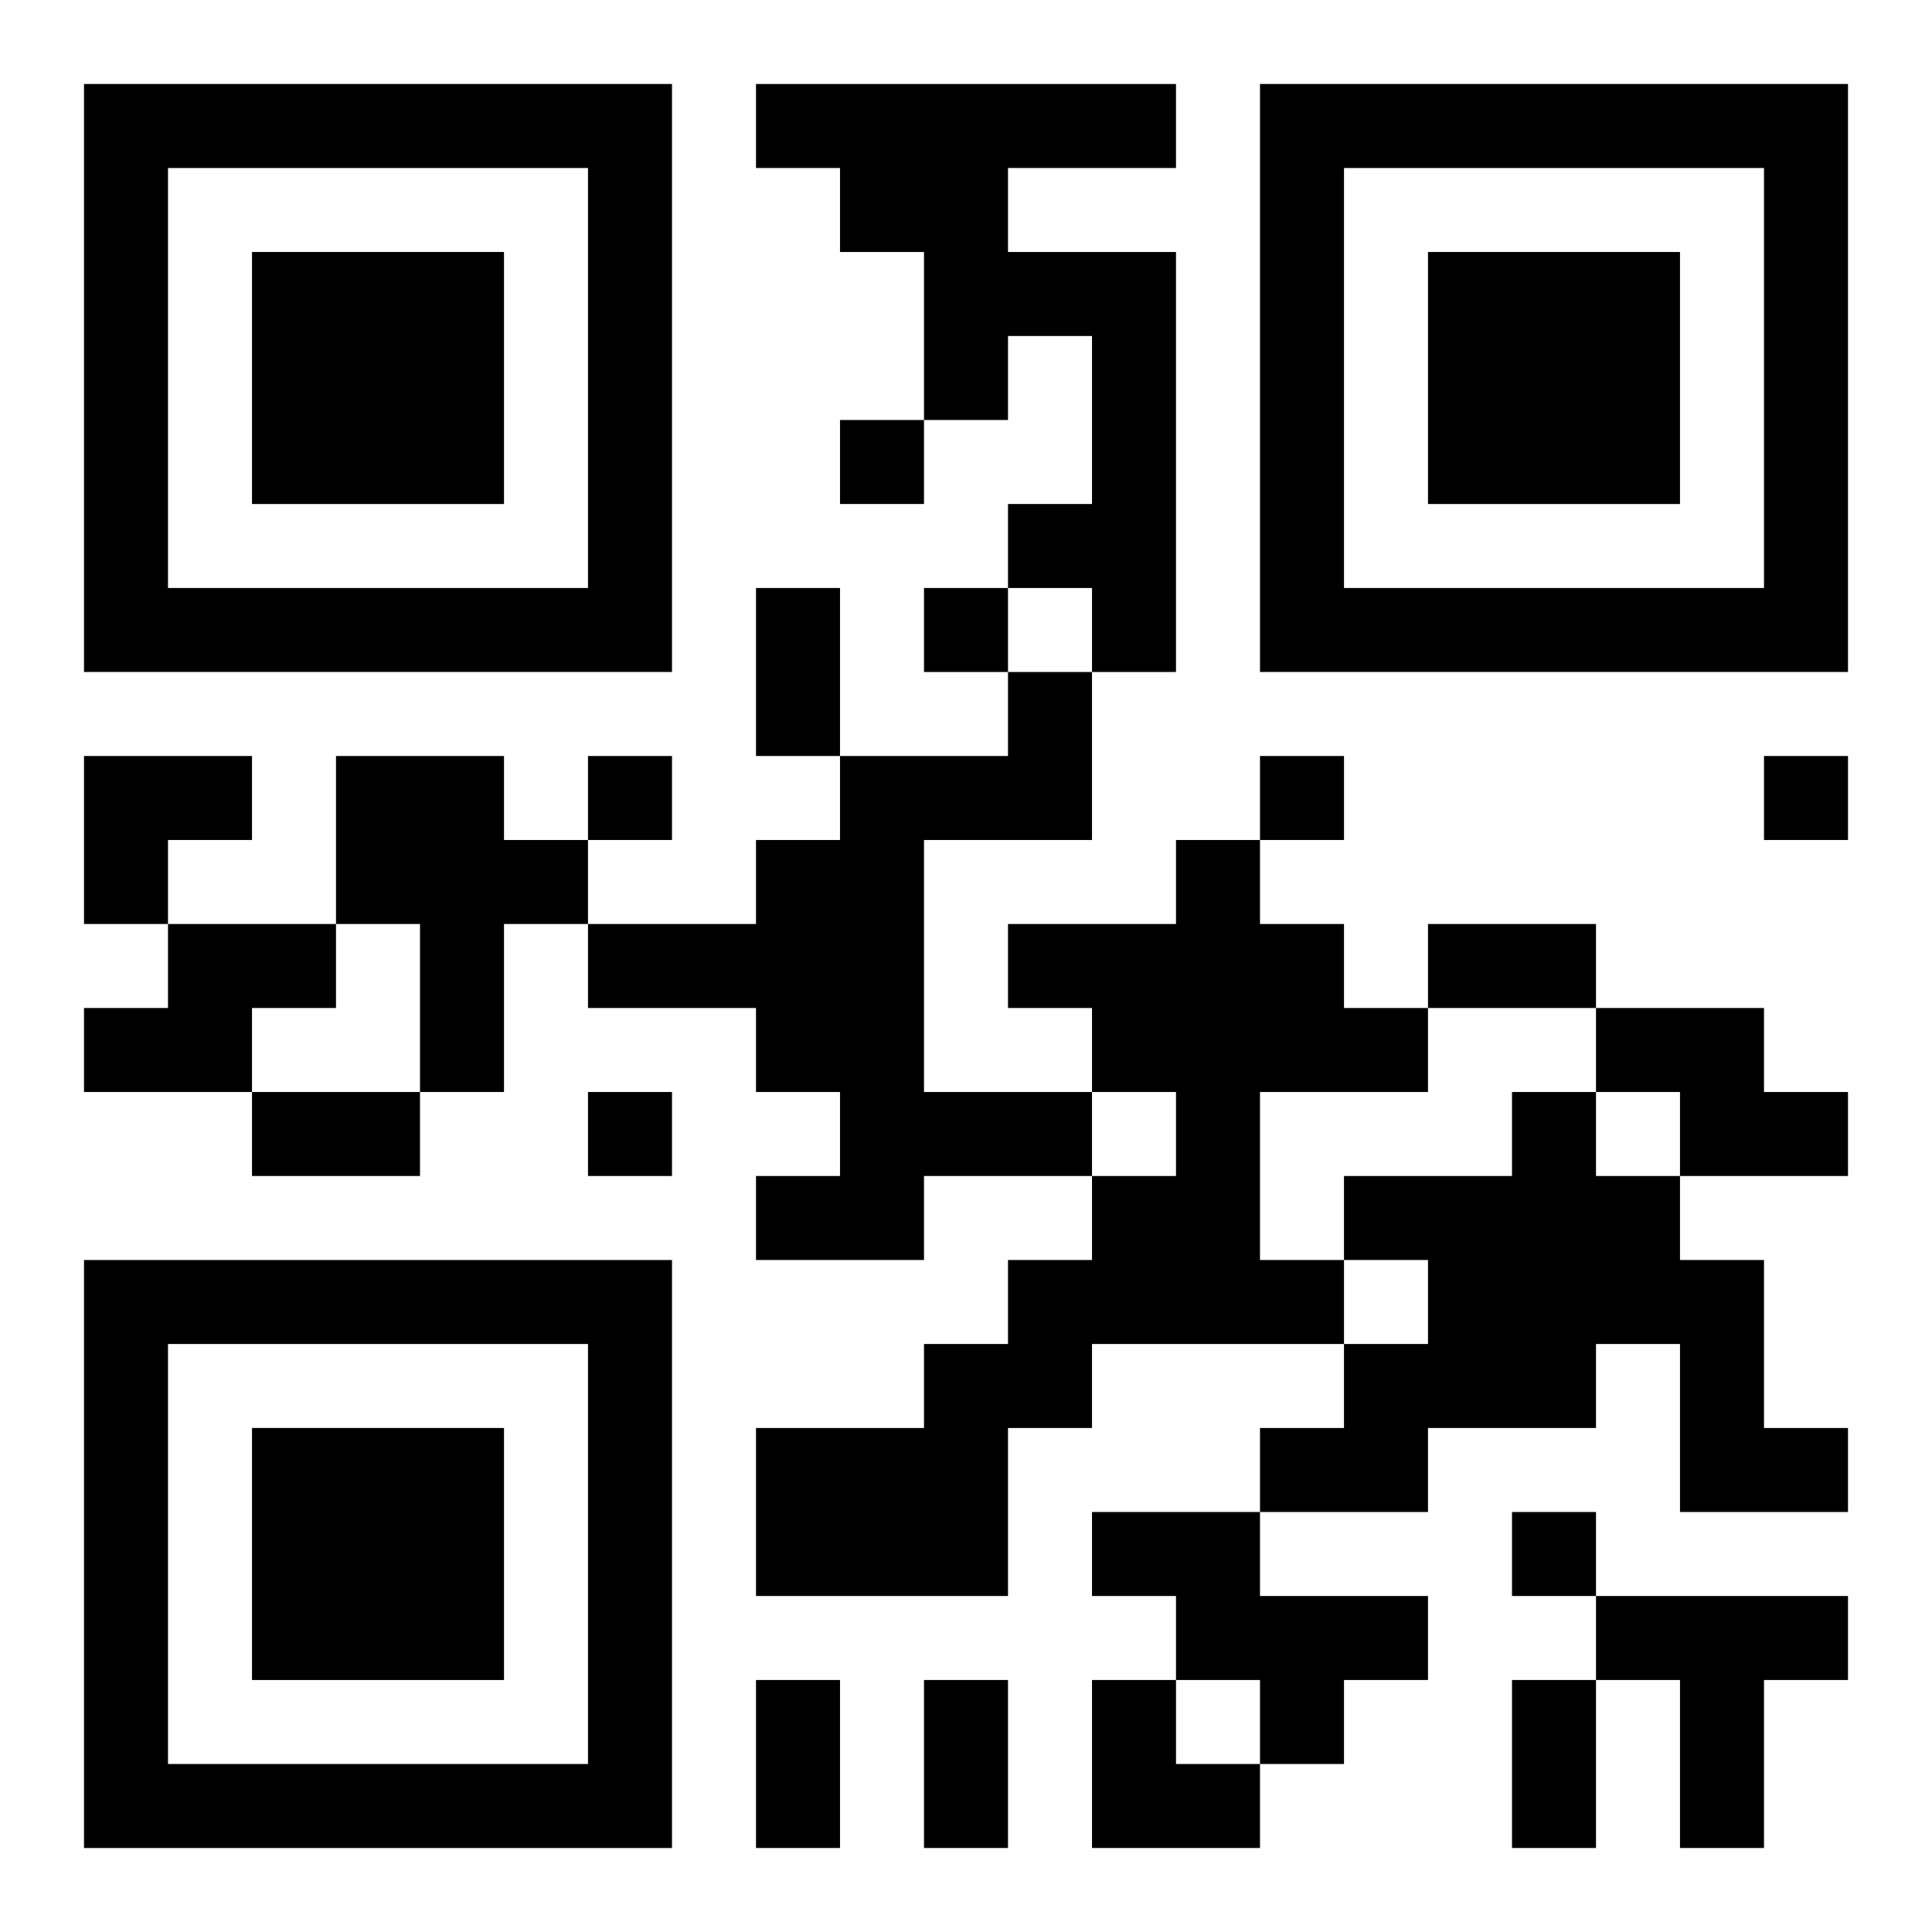
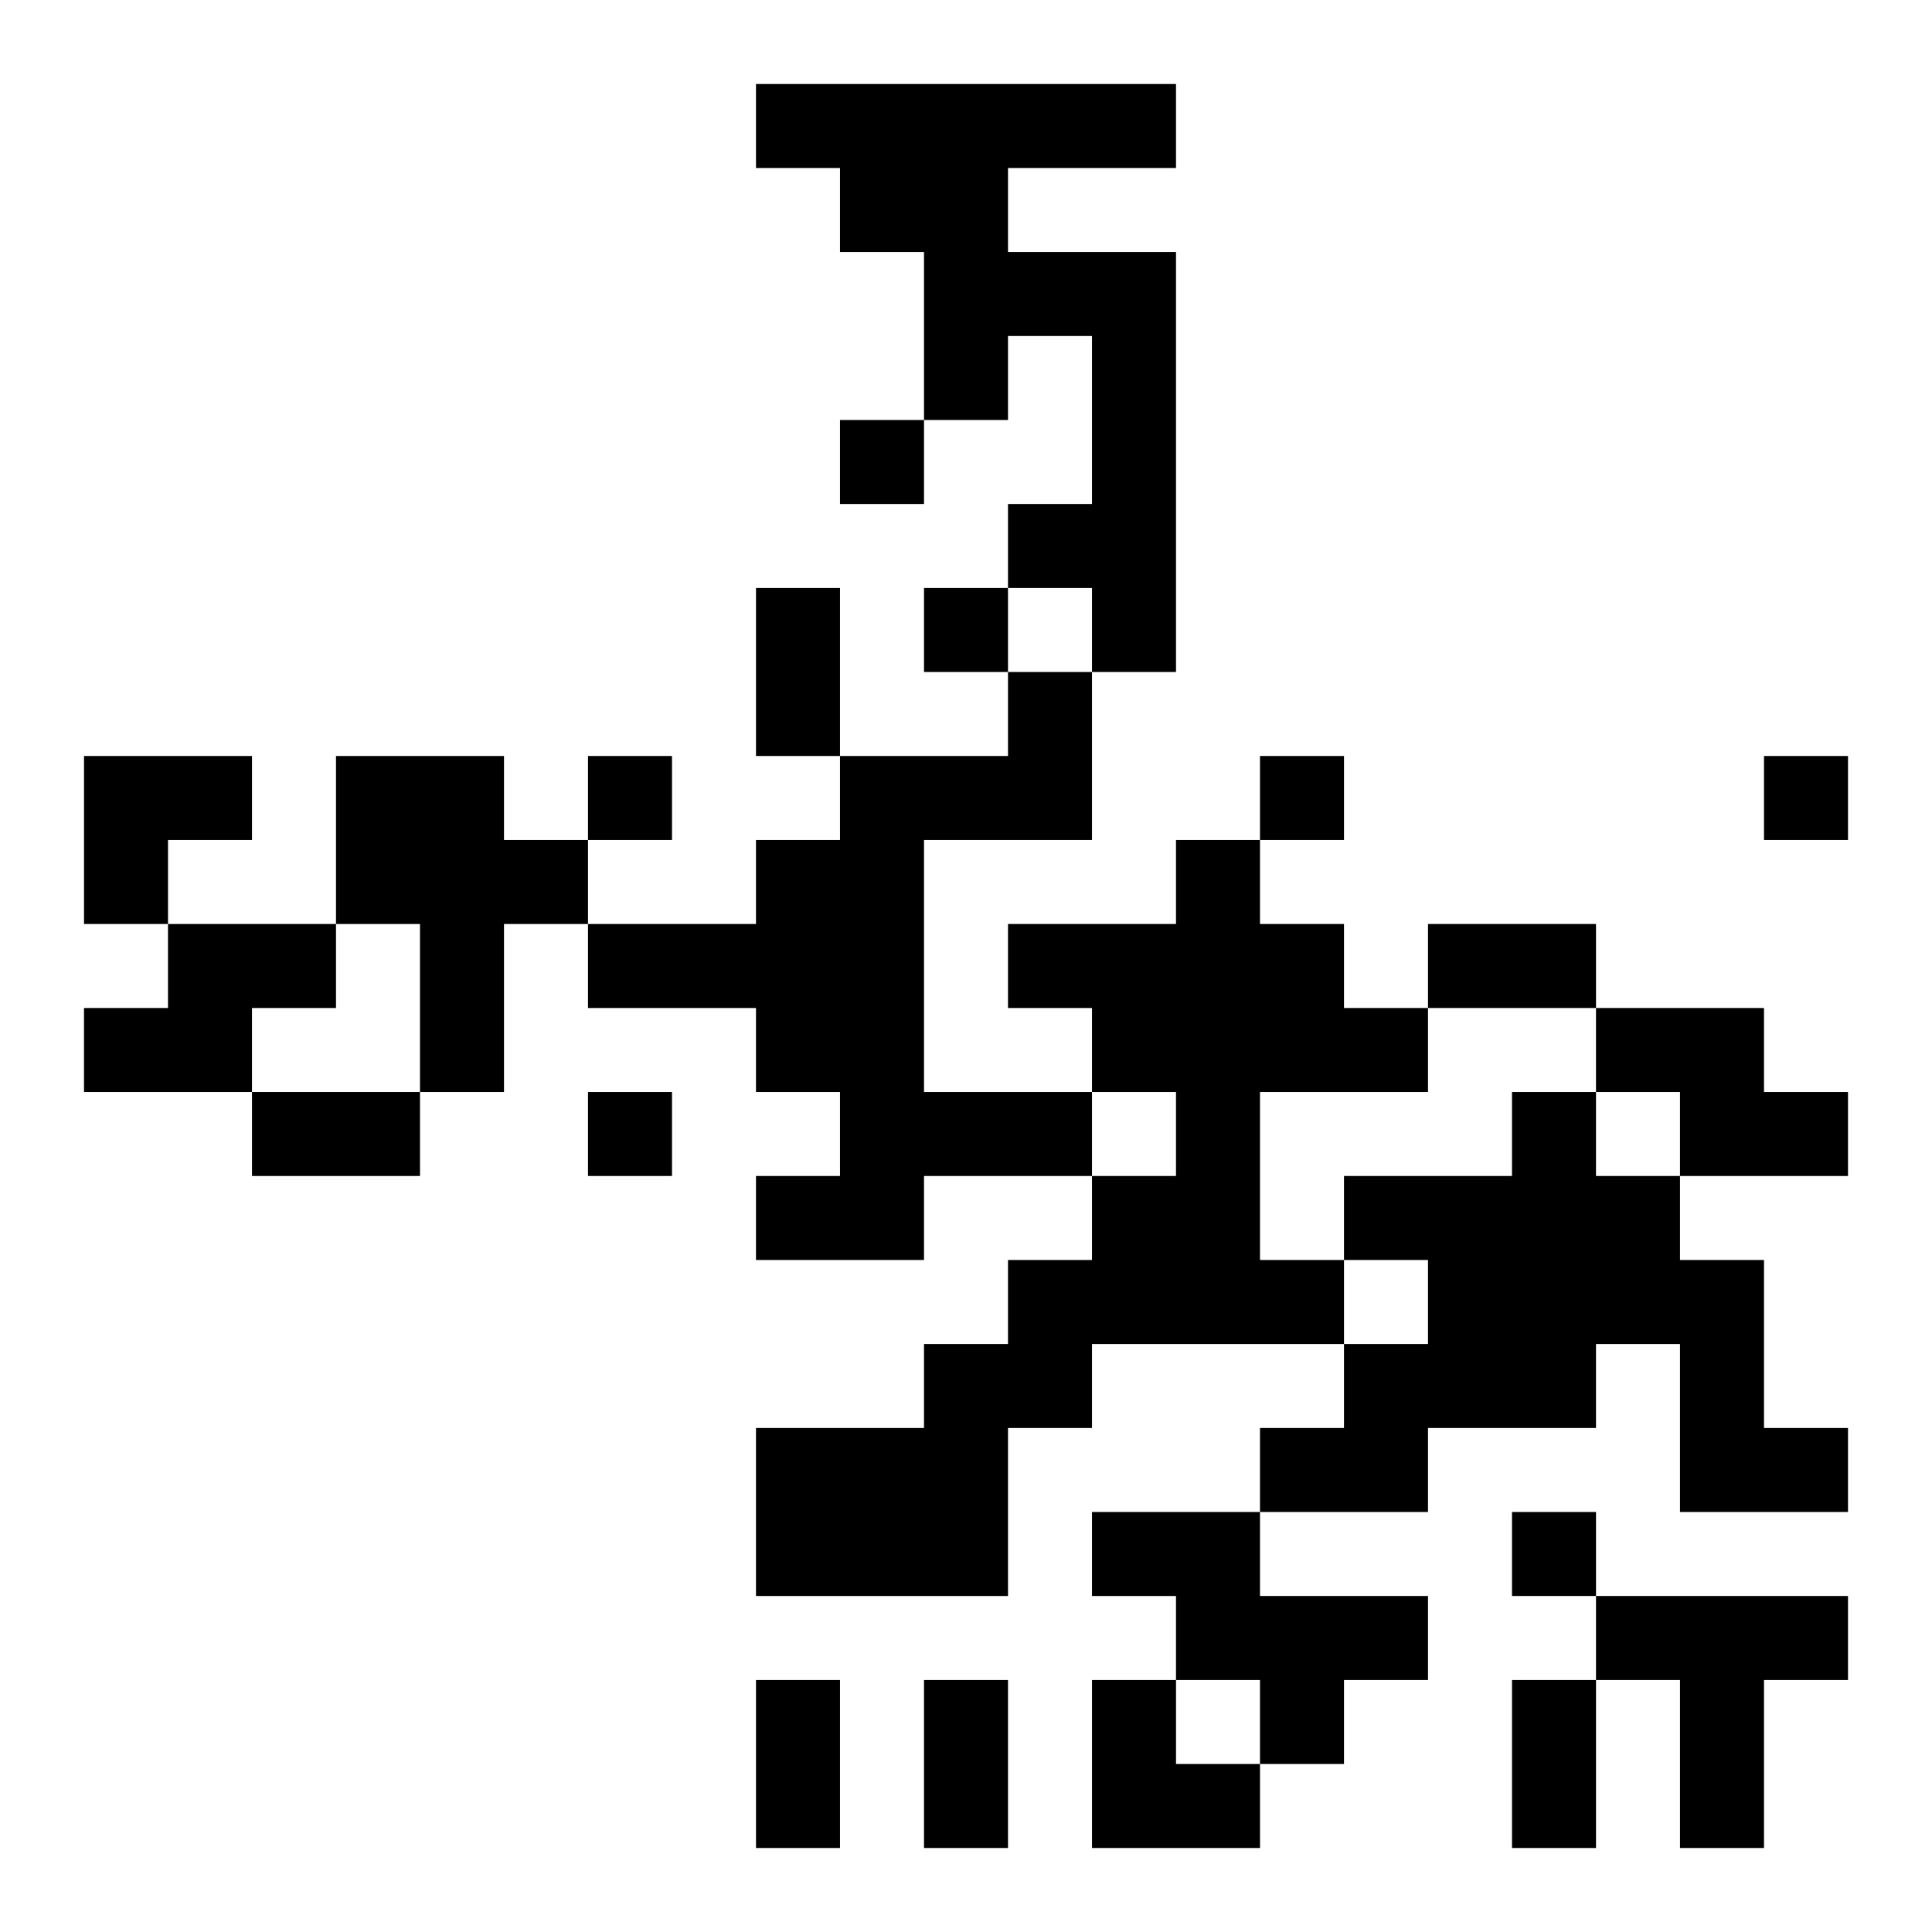
<svg xmlns="http://www.w3.org/2000/svg" xmlns:xlink="http://www.w3.org/1999/xlink" width="250" height="250" baseProfile="full" version="1.1" viewBox="-1 -1 23 23">
  <symbol id="a">
-     <path d="m0 7v7h7v-7h-7zm1 1h5v5h-5v-5zm1 1v3h3v-3h-3z" />
-   </symbol>
+     </symbol>
  <use y="-7" xlink:href="#a" />
  <use y="7" xlink:href="#a" />
  <use x="14" y="-7" xlink:href="#a" />
  <path d="m8 0h5v1h-2v1h2v5h-1v-1h-1v-1h1v-2h-1v1h-1v-2h-1v-1h-1v-1m3 7h1v2h-2v3h2v1h-2v1h-2v-1h1v-1h-1v-1h-2v-1h2v-1h1v-1h2v-1m-8 1h2v1h1v1h-1v2h-1v-2h-1v-2m10 1h1v1h1v1h1v1h-2v2h1v1h-3v1h-1v2h-3v-2h2v-1h1v-1h1v-1h1v-1h-1v-1h-1v-1h2v-1m-12 1h2v1h-1v1h-2v-1h1v-1m17 1h2v1h1v1h-2v-1h-1v-1m-1 1h1v1h1v1h1v2h1v1h-2v-2h-1v1h-2v1h-2v-1h1v-1h1v-1h-1v-1h2v-1m-5 5h2v1h2v1h-1v1h-1v-1h-1v-1h-1v-1m6 1h3v1h-1v2h-1v-2h-1v-1m-9-14v1h1v-1h-1m1 2v1h1v-1h-1m-4 2v1h1v-1h-1m8 0v1h1v-1h-1m6 0v1h1v-1h-1m-14 4v1h1v-1h-1m11 5v1h1v-1h-1m-9-11h1v2h-1v-2m8 4h2v1h-2v-1m-14 2h2v1h-2v-1m6 7h1v2h-1v-2m2 0h1v2h-1v-2m7 0h1v2h-1v-2m-17-11h2v1h-1v1h-1zm12 11h1v1h1v1h-2z" />
</svg>